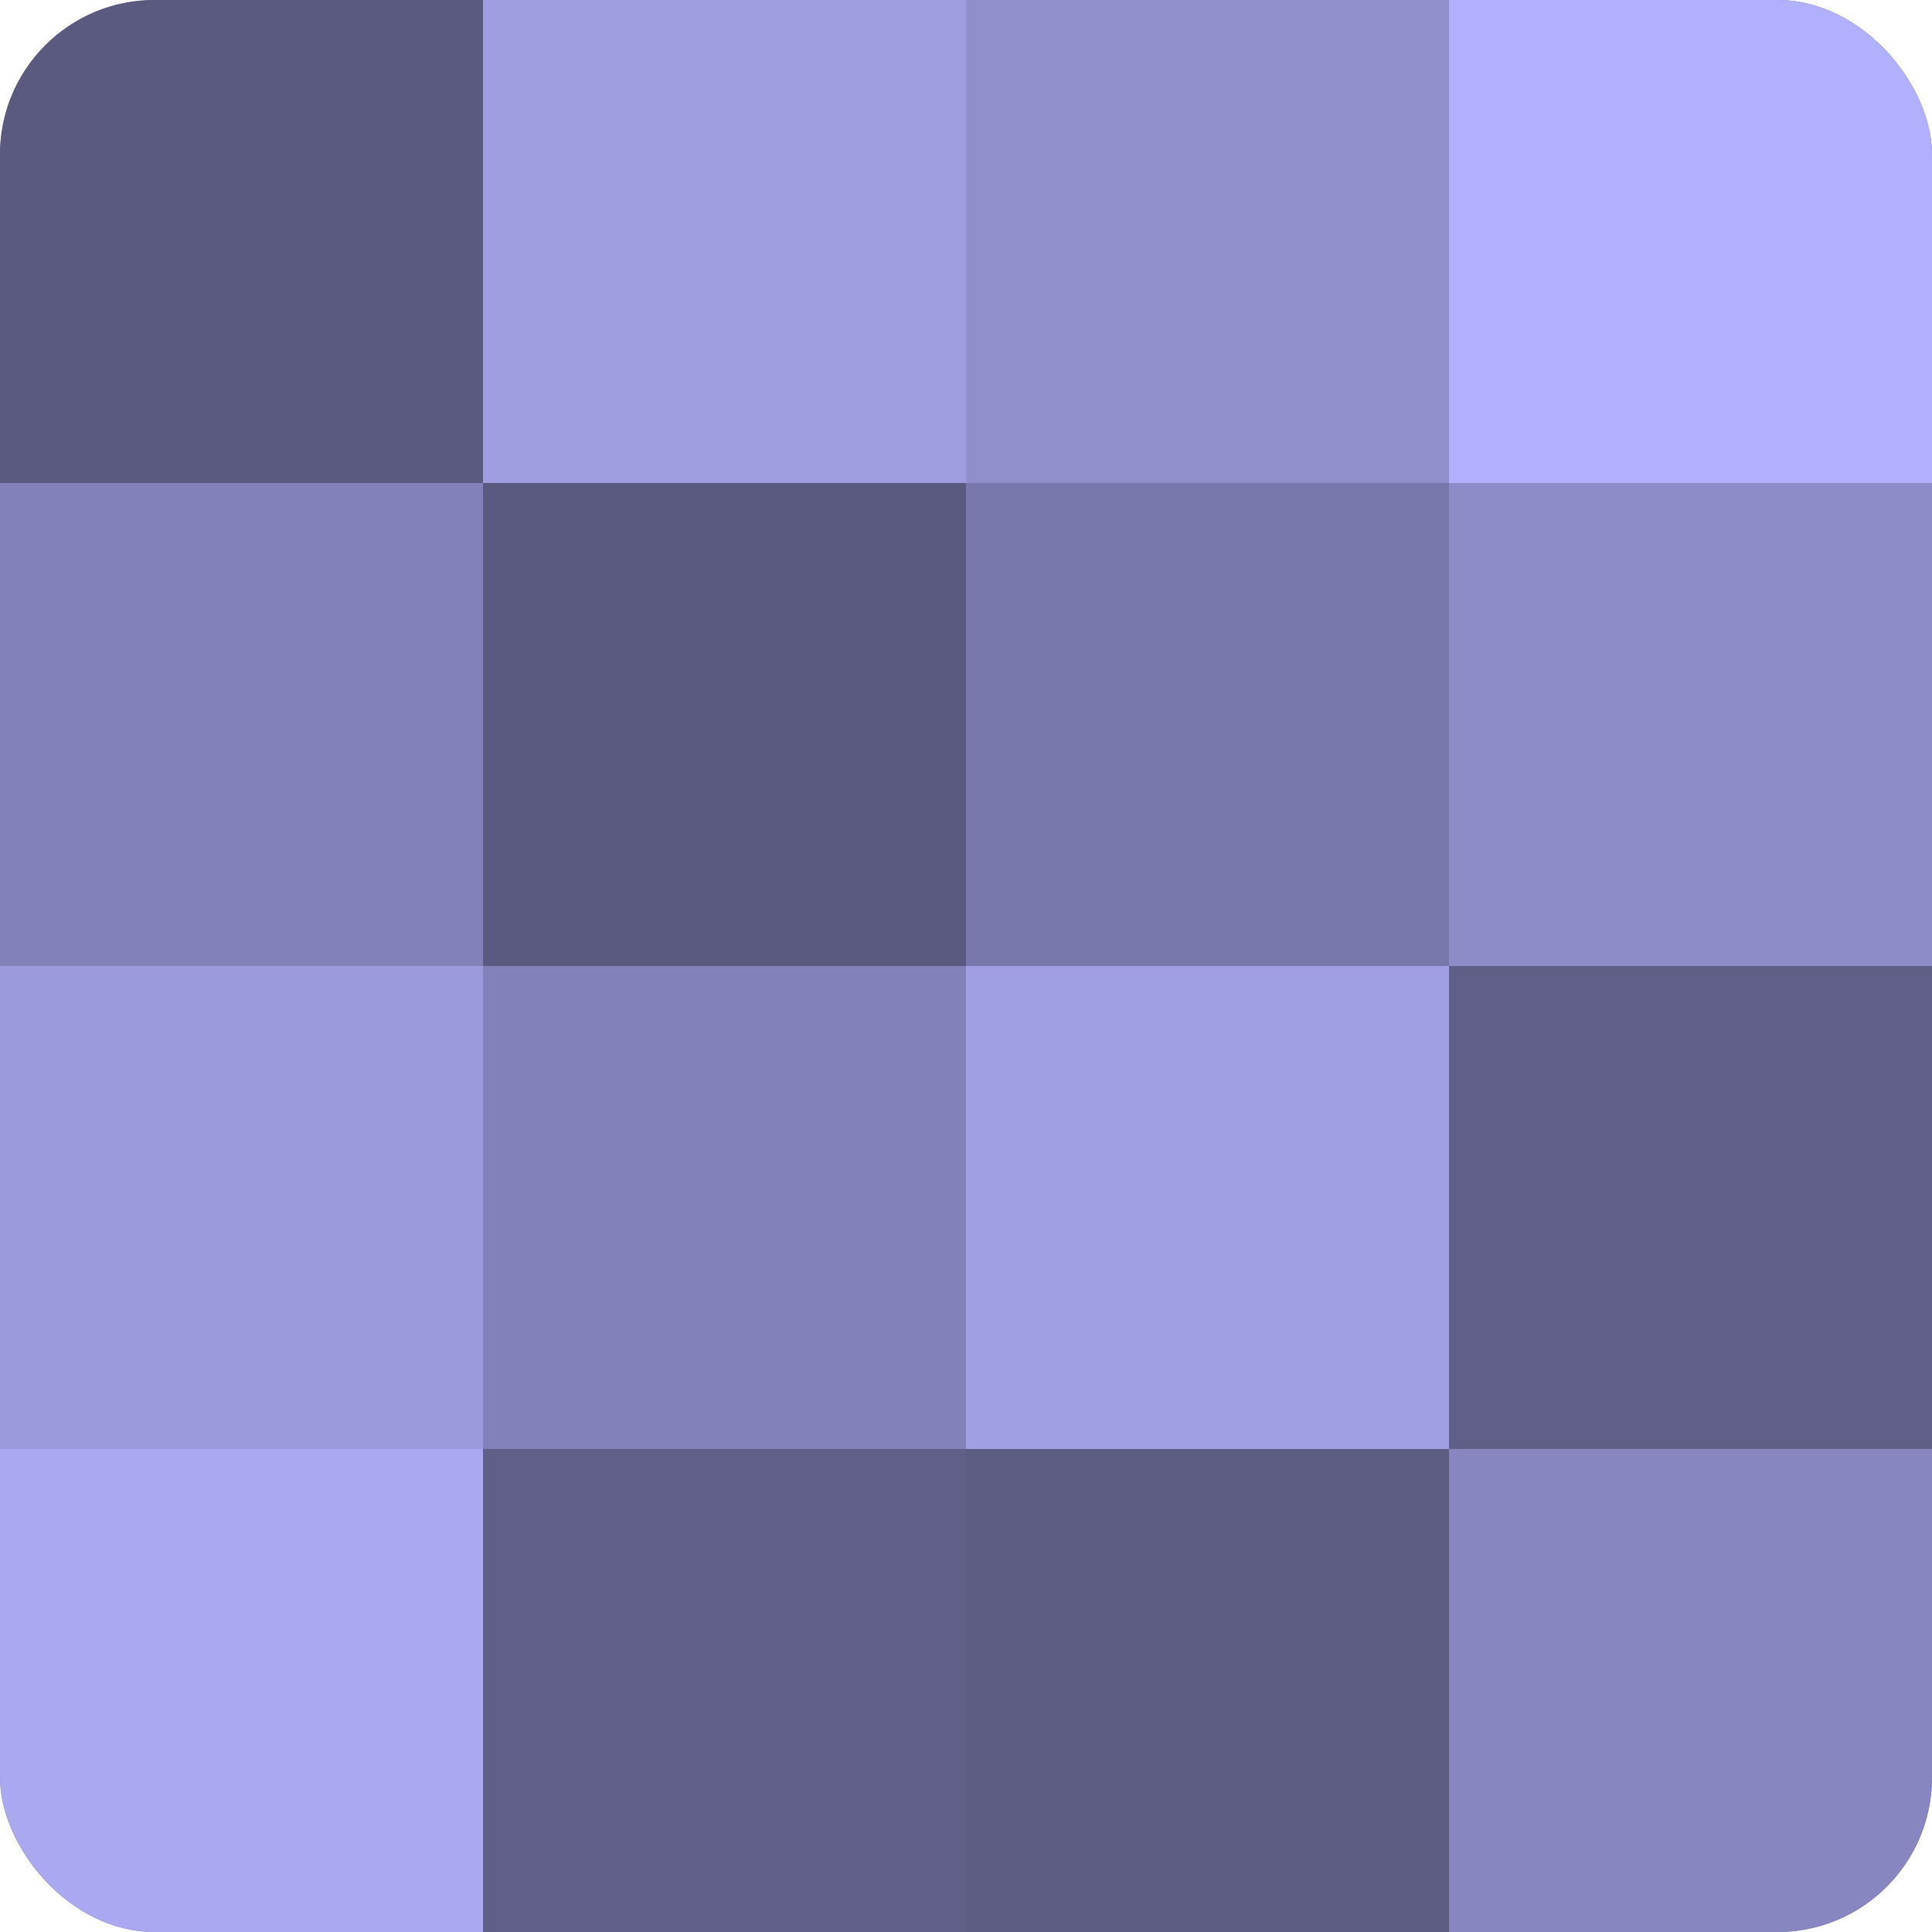
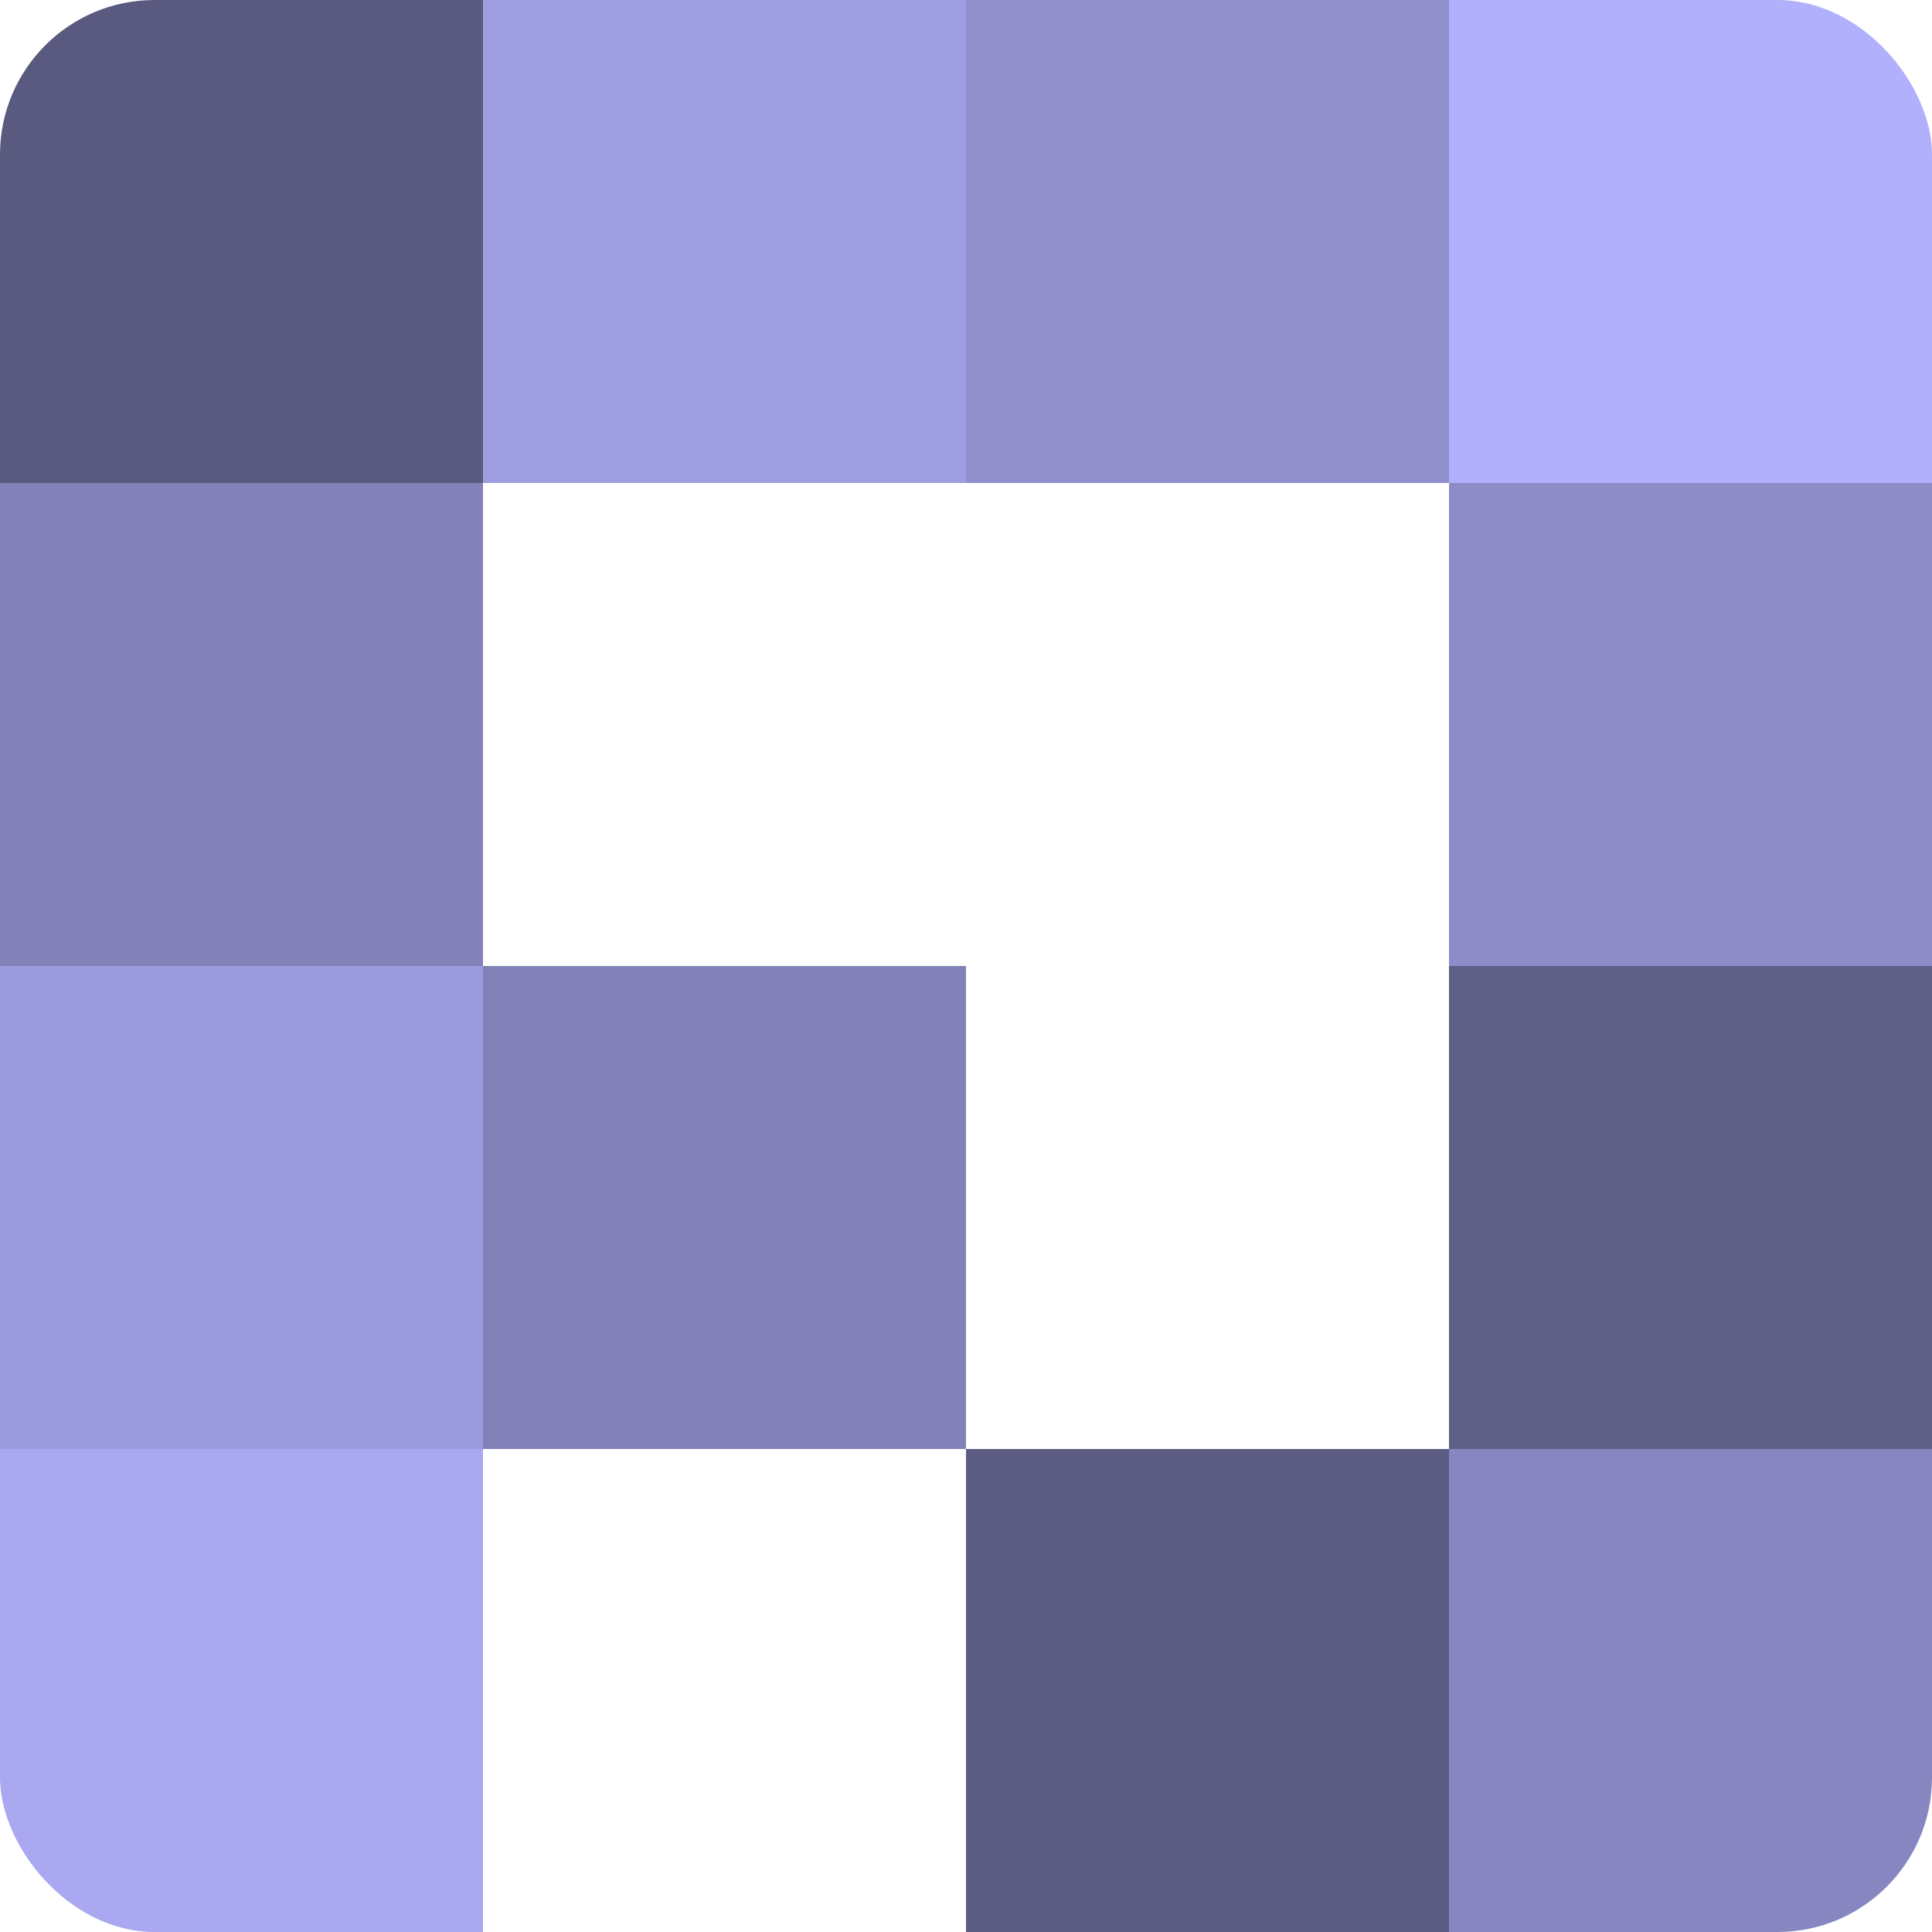
<svg xmlns="http://www.w3.org/2000/svg" width="60" height="60" viewBox="0 0 100 100" preserveAspectRatio="xMidYMid meet">
  <defs>
    <clipPath id="c" width="100" height="100">
      <rect width="100" height="100" rx="8" ry="8" />
    </clipPath>
  </defs>
  <g clip-path="url(#c)">
-     <rect width="100" height="100" fill="#7170a0" />
    <rect width="25" height="25" fill="#5a5a80" />
    <rect y="25" width="25" height="25" fill="#8281b8" />
    <rect y="50" width="25" height="25" fill="#9b9adc" />
    <rect y="75" width="25" height="25" fill="#a9a8f0" />
    <rect x="25" width="25" height="25" fill="#9e9de0" />
-     <rect x="25" y="25" width="25" height="25" fill="#5a5a80" />
    <rect x="25" y="50" width="25" height="25" fill="#8281b8" />
-     <rect x="25" y="75" width="25" height="25" fill="#605f88" />
    <rect x="50" width="25" height="25" fill="#908fcc" />
-     <rect x="50" y="25" width="25" height="25" fill="#7978ac" />
-     <rect x="50" y="50" width="25" height="25" fill="#a19fe4" />
    <rect x="50" y="75" width="25" height="25" fill="#5d5d84" />
    <rect x="75" width="25" height="25" fill="#b1b0fc" />
    <rect x="75" y="25" width="25" height="25" fill="#8d8cc8" />
    <rect x="75" y="50" width="25" height="25" fill="#605f88" />
    <rect x="75" y="75" width="25" height="25" fill="#8786c0" />
  </g>
</svg>